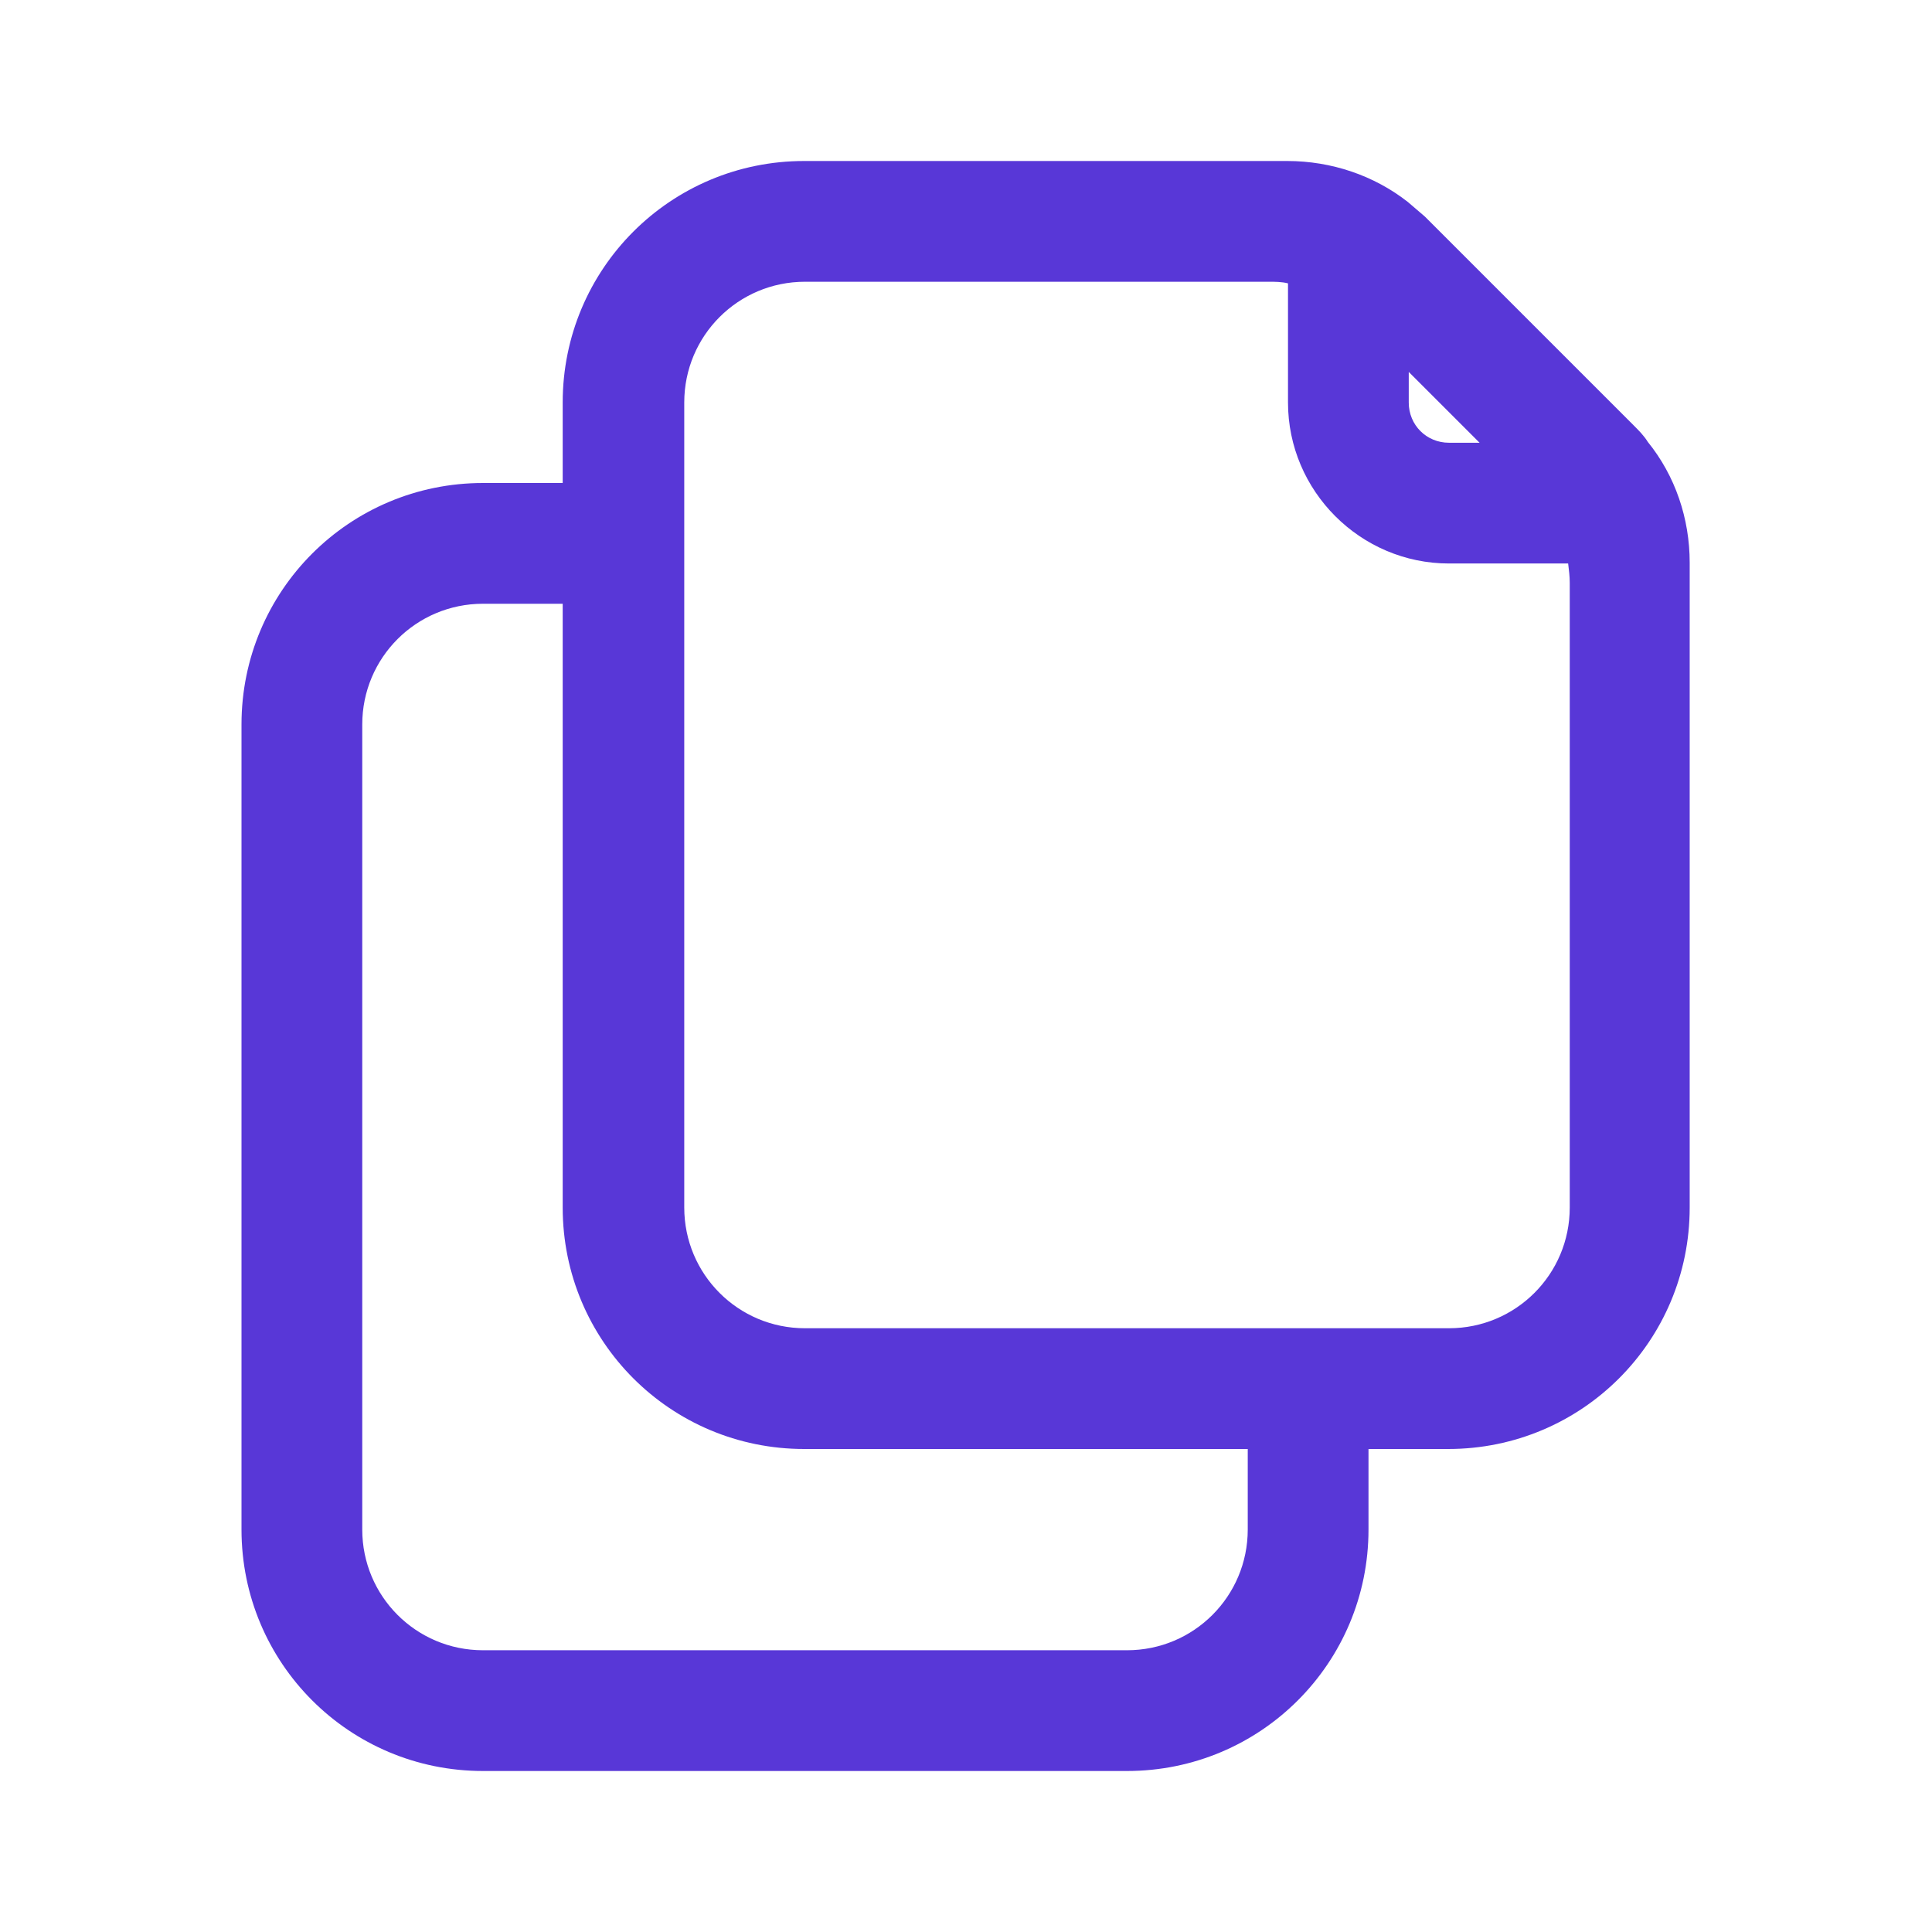
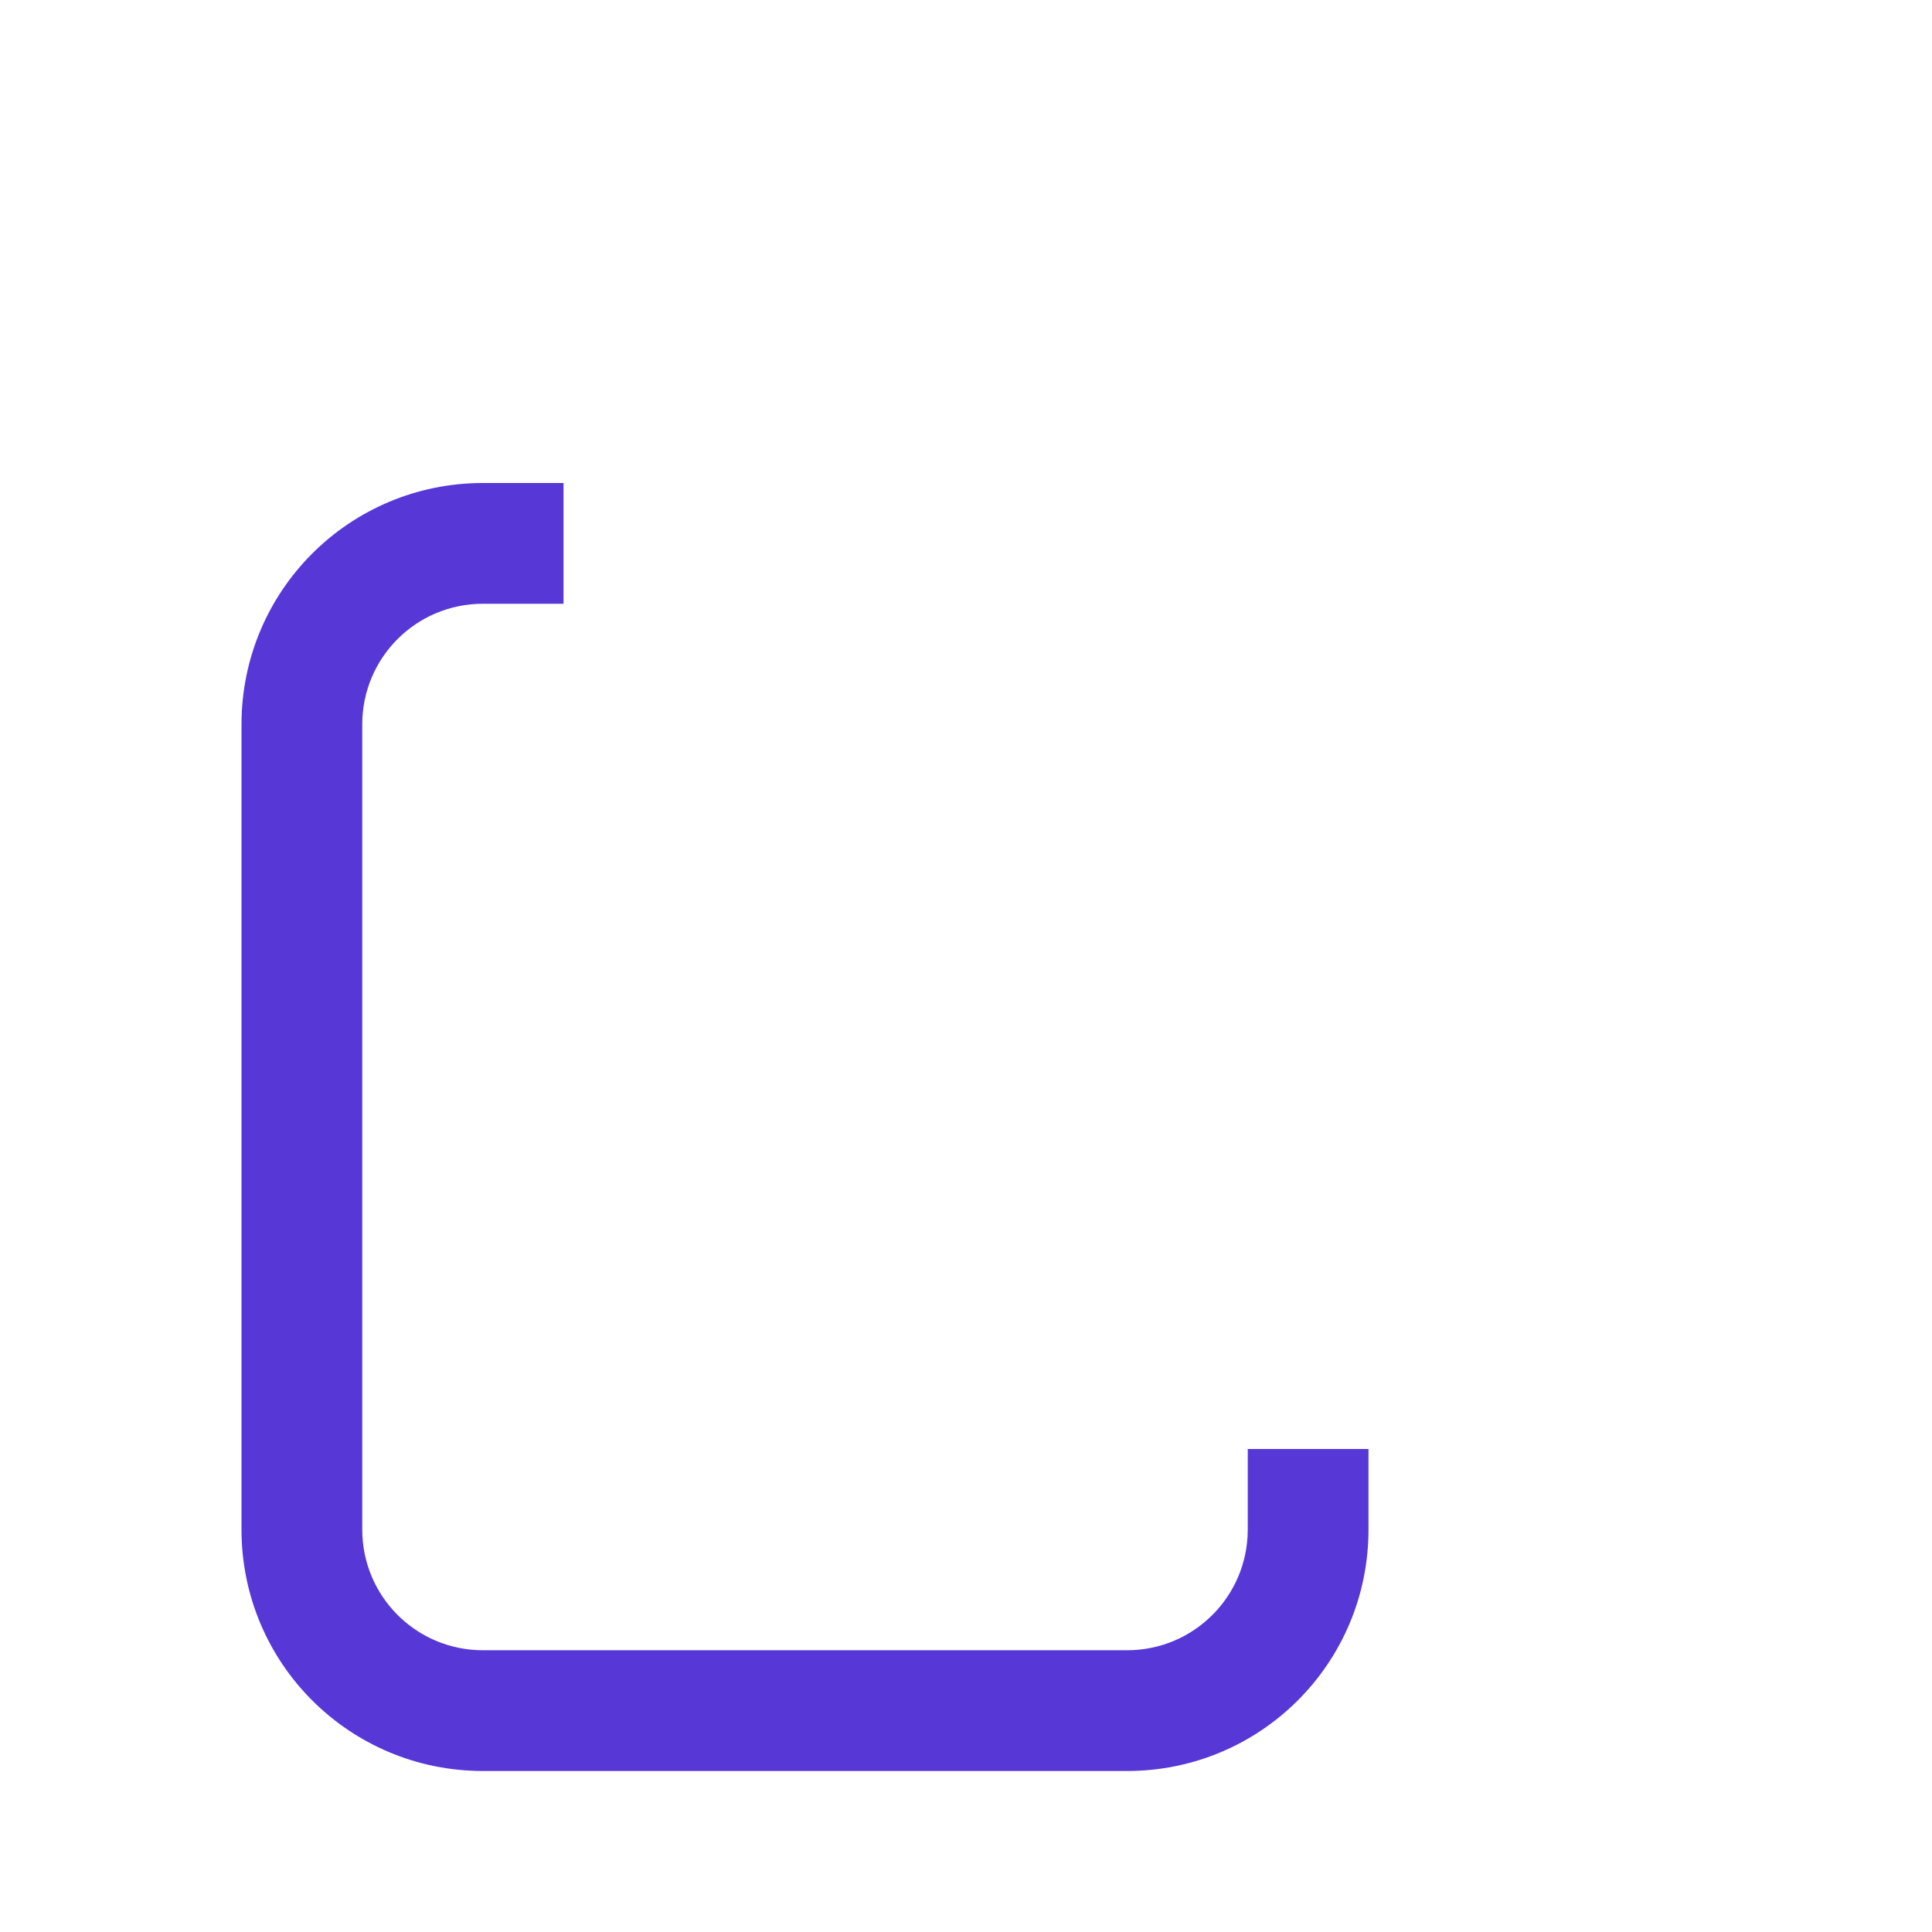
<svg xmlns="http://www.w3.org/2000/svg" id="Layer_1" viewBox="0 0 24 24">
  <defs>
    <style>.cls-1,.cls-2{fill:#5837d7;}.cls-2{fill-rule:evenodd;}</style>
  </defs>
  <path class="cls-1" d="m7,6h-1c-1.66,0-3,1.34-3,3v10c0,1.66,1.34,3,3,3h8c1.66,0,3-1.34,3-3v-1h-1.5v1c0,.83-.67,1.5-1.5,1.5H6c-.83,0-1.5-.67-1.5-1.5v-10c0-.83.67-1.5,1.5-1.5h1v-1.5Z" />
-   <path class="cls-2" d="m20.99,7c0,.08,0,.16,0,.24v7.76c0,1.66-1.34,3-3,3h-8c-1.66,0-3-1.34-3-3V5c0-1.66,1.34-3,3-3h5.76c.08,0,.16,0,.24,0h0c.55,0,1.08.18,1.5.51.07.06.14.12.21.18l2.59,2.59c.07.07.13.13.18.21.34.42.52.95.52,1.5h0Zm-2.99,9.5h-8c-.83,0-1.5-.67-1.5-1.5V5c0-.83.67-1.5,1.5-1.5h5.76c.08,0,.16,0,.24.02v1.48c0,1.1.9,2,2,2h1.48c.01.08.02.16.02.24v7.76c0,.83-.67,1.5-1.5,1.5Zm.38-11l-.88-.88v.38c0,.28.22.5.5.5h.38Z" />
</svg>